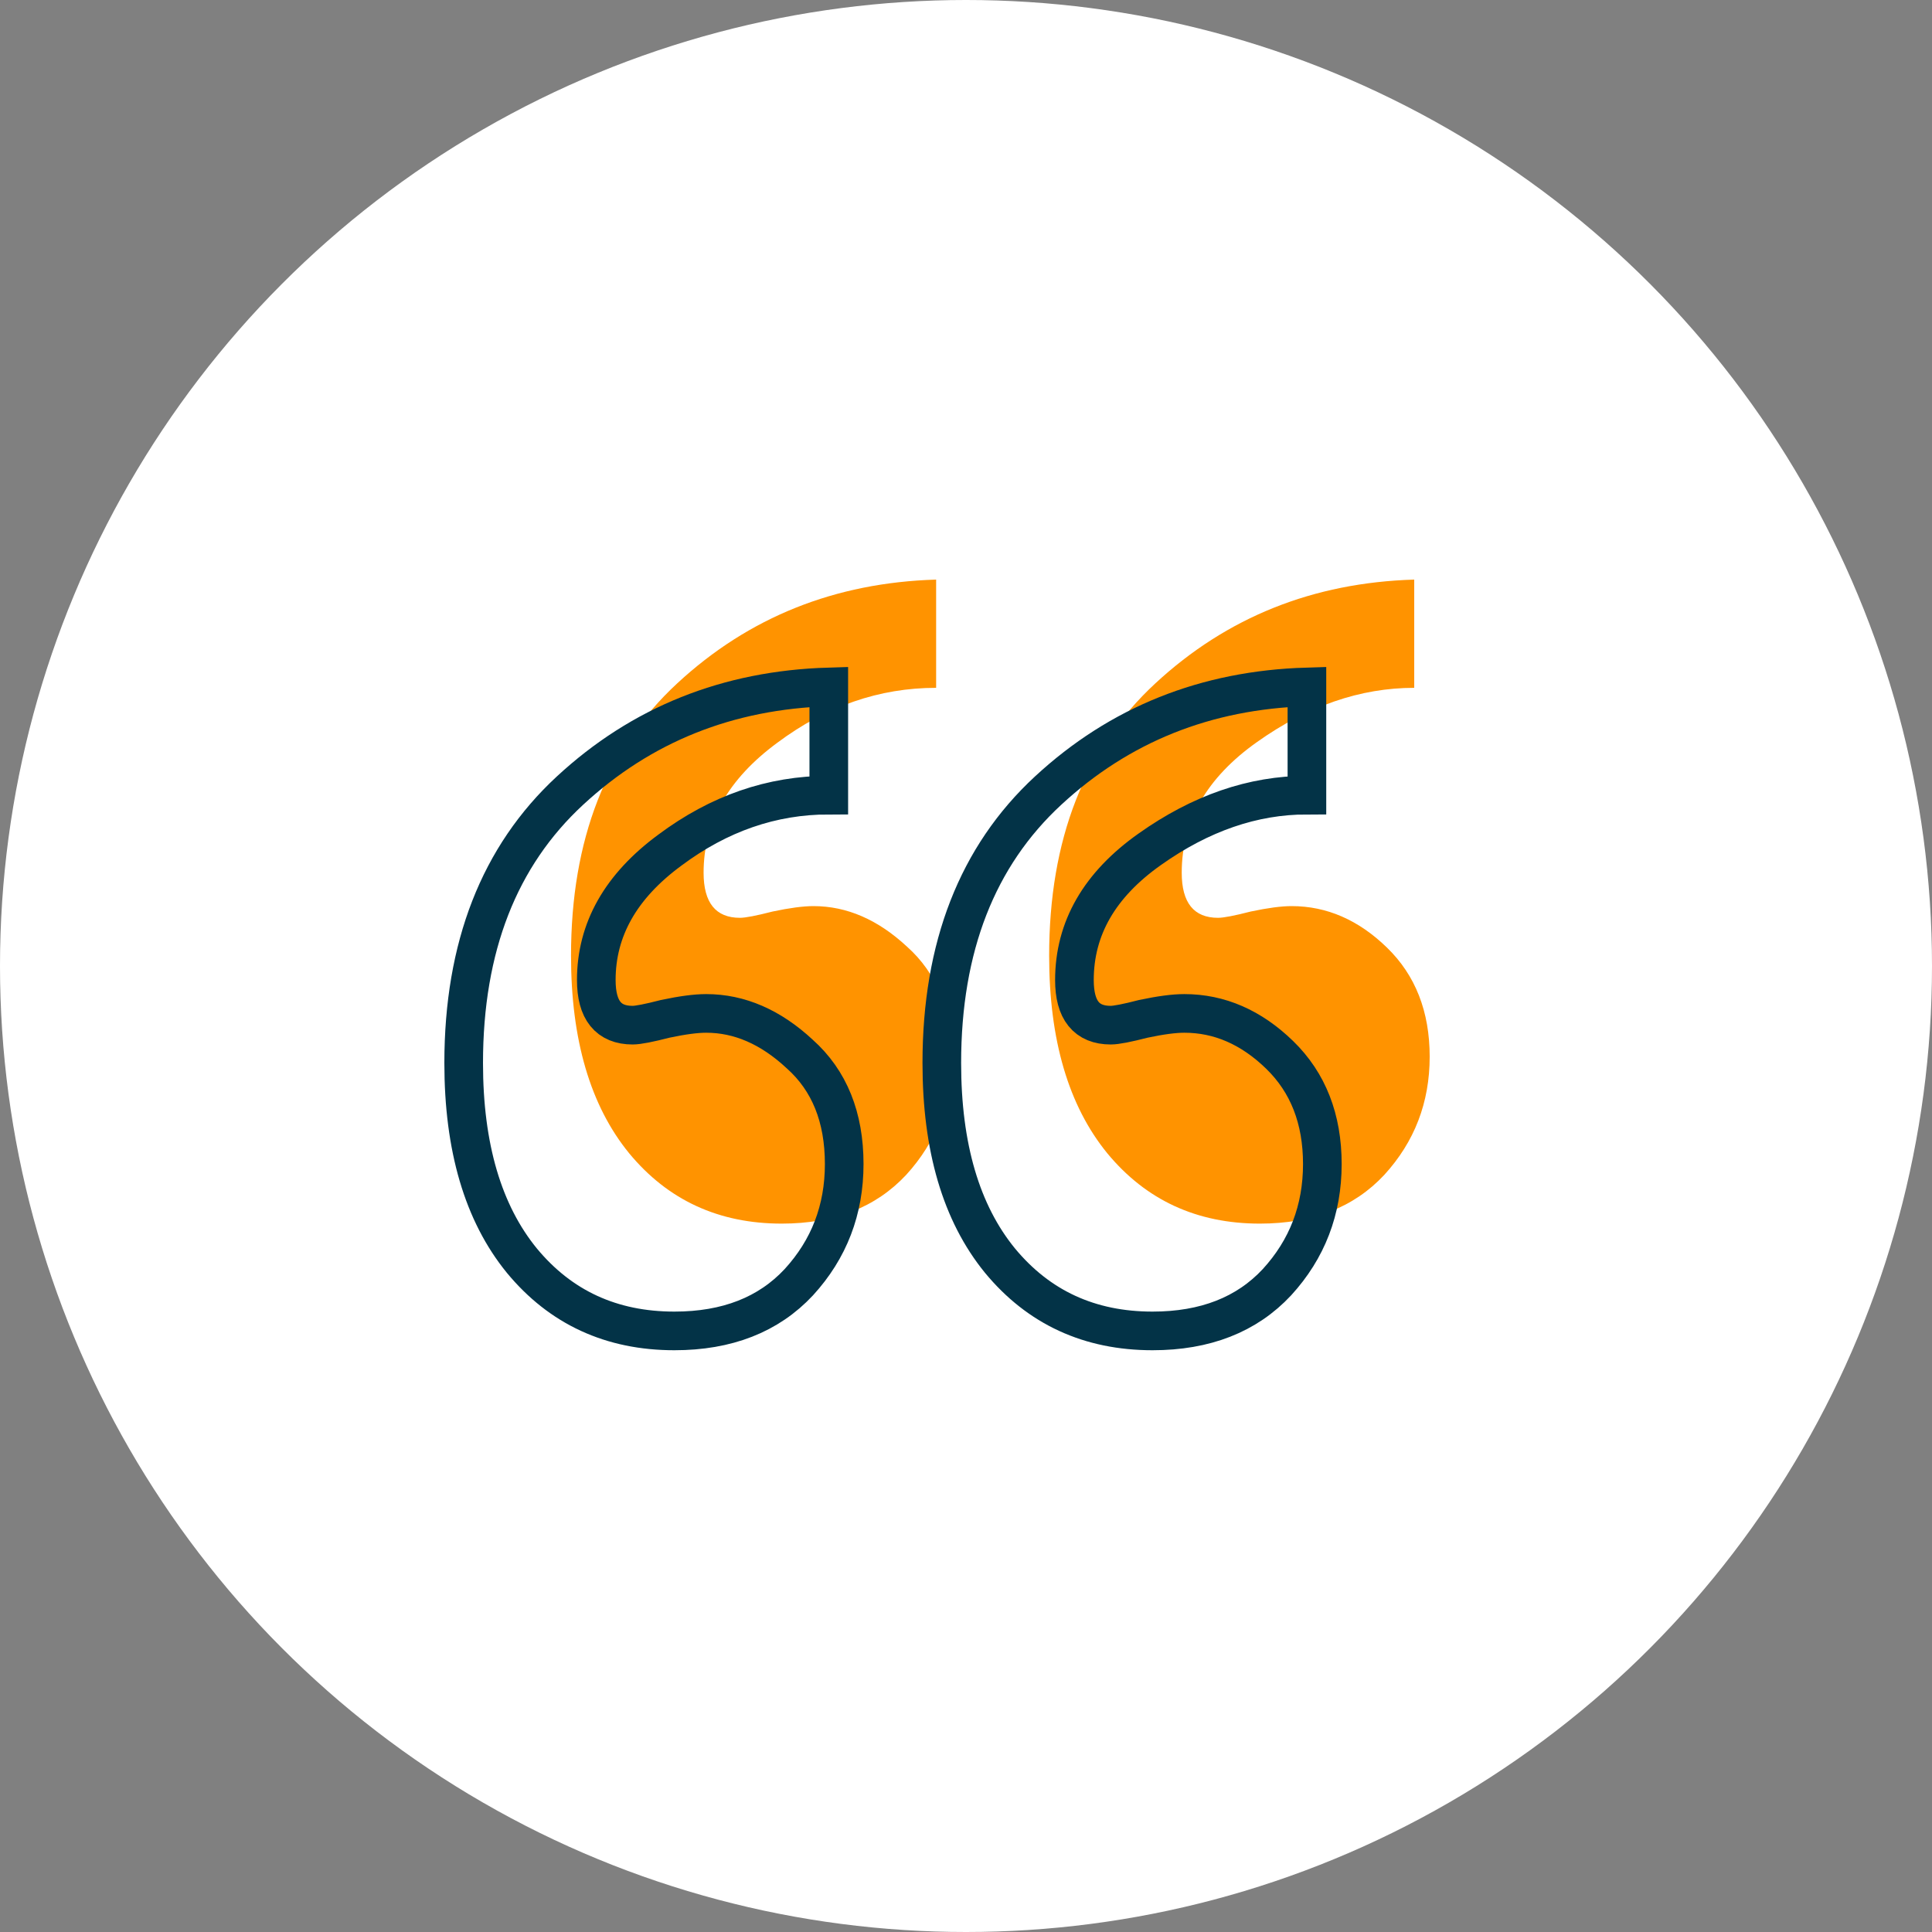
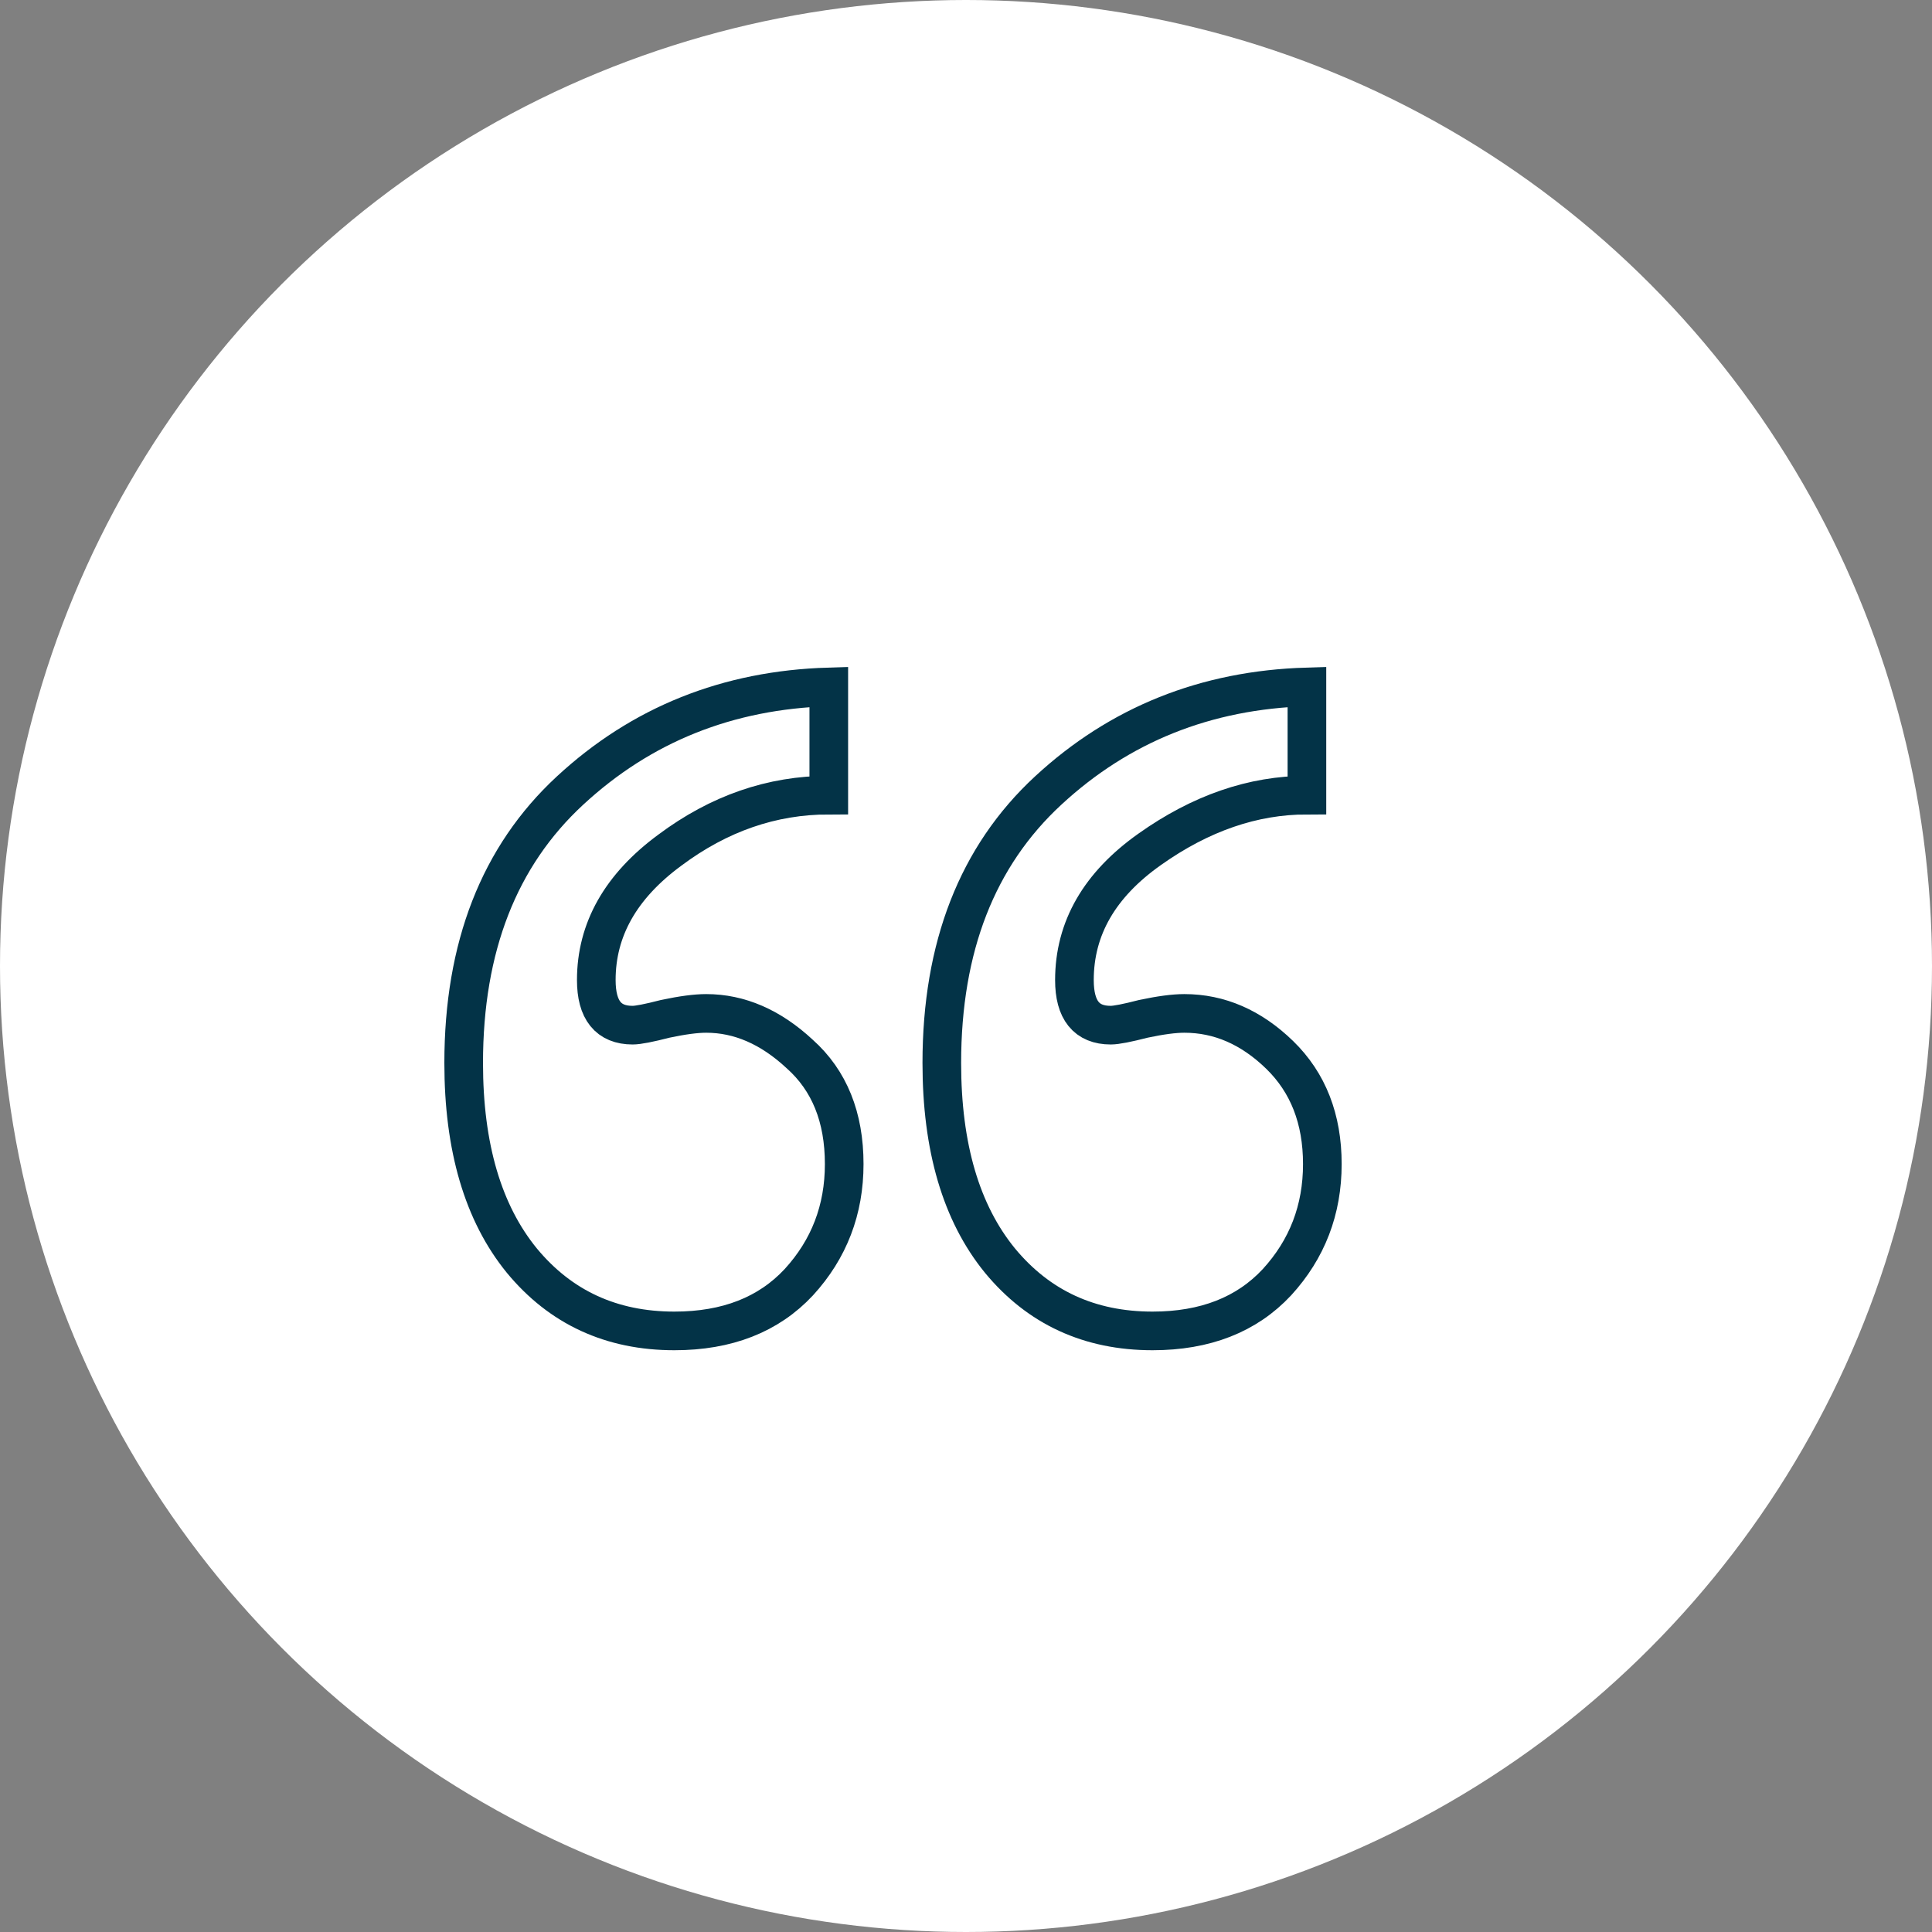
<svg xmlns="http://www.w3.org/2000/svg" width="50" height="50" viewBox="0 0 50 50" fill="none">
  <rect x="0" y="0" width="50" height="50" fill="#808080" stroke="none" />
  <circle cx="25" cy="25" r="25" fill="white" />
-   <path d="M24.227 15V17.801C22.754 17.801 21.383 18.276 20.113 19.225C18.844 20.159 18.209 21.279 18.209 22.586C18.209 23.364 18.523 23.753 19.15 23.753C19.291 23.753 19.573 23.699 19.996 23.59C20.434 23.497 20.787 23.45 21.053 23.45C21.915 23.45 22.722 23.8 23.474 24.5C24.242 25.185 24.626 26.134 24.626 27.348C24.626 28.531 24.234 29.55 23.451 30.406C22.667 31.247 21.594 31.667 20.231 31.667C18.601 31.667 17.285 31.06 16.282 29.846C15.279 28.617 14.778 26.913 14.778 24.734C14.778 21.73 15.694 19.381 17.528 17.684C19.377 15.973 21.61 15.078 24.227 15ZM36.6 15V17.801C35.206 17.801 33.85 18.268 32.534 19.202C31.234 20.12 30.583 21.248 30.583 22.586C30.583 23.364 30.897 23.753 31.523 23.753C31.665 23.753 31.947 23.699 32.37 23.59C32.808 23.497 33.161 23.45 33.427 23.45C34.336 23.45 35.159 23.808 35.895 24.524C36.632 25.24 37 26.181 37 27.348C37 28.531 36.608 29.55 35.825 30.406C35.041 31.247 33.968 31.667 32.605 31.667C30.975 31.667 29.659 31.06 28.656 29.846C27.653 28.617 27.152 26.913 27.152 24.734C27.152 21.73 28.068 19.381 29.902 17.684C31.751 15.973 33.984 15.078 36.6 15Z" fill="#FF9300" />
  <path d="M21.449 17.777V20.578C19.976 20.578 18.605 21.053 17.335 22.002C16.066 22.936 15.432 24.056 15.432 25.364C15.432 26.142 15.745 26.531 16.372 26.531C16.513 26.531 16.795 26.476 17.218 26.367C17.657 26.274 18.009 26.227 18.276 26.227C19.137 26.227 19.945 26.578 20.697 27.278C21.464 27.962 21.848 28.912 21.848 30.126C21.848 31.308 21.457 32.328 20.673 33.184C19.89 34.024 18.816 34.444 17.453 34.444C15.823 34.444 14.507 33.837 13.504 32.623C12.502 31.394 12 29.69 12 27.511C12 24.508 12.917 22.158 14.75 20.462C16.599 18.75 18.832 17.855 21.449 17.777ZM33.823 17.777V20.578C32.428 20.578 31.073 21.045 29.756 21.979C28.456 22.897 27.806 24.025 27.806 25.364C27.806 26.142 28.119 26.531 28.746 26.531C28.887 26.531 29.169 26.476 29.592 26.367C30.031 26.274 30.383 26.227 30.65 26.227C31.558 26.227 32.381 26.585 33.118 27.301C33.854 28.017 34.222 28.959 34.222 30.126C34.222 31.308 33.831 32.328 33.047 33.184C32.264 34.024 31.19 34.444 29.827 34.444C28.197 34.444 26.881 33.837 25.878 32.623C24.875 31.394 24.374 29.69 24.374 27.511C24.374 24.508 25.291 22.158 27.124 20.462C28.973 18.75 31.206 17.855 33.823 17.777Z" stroke="#033347" />
</svg>